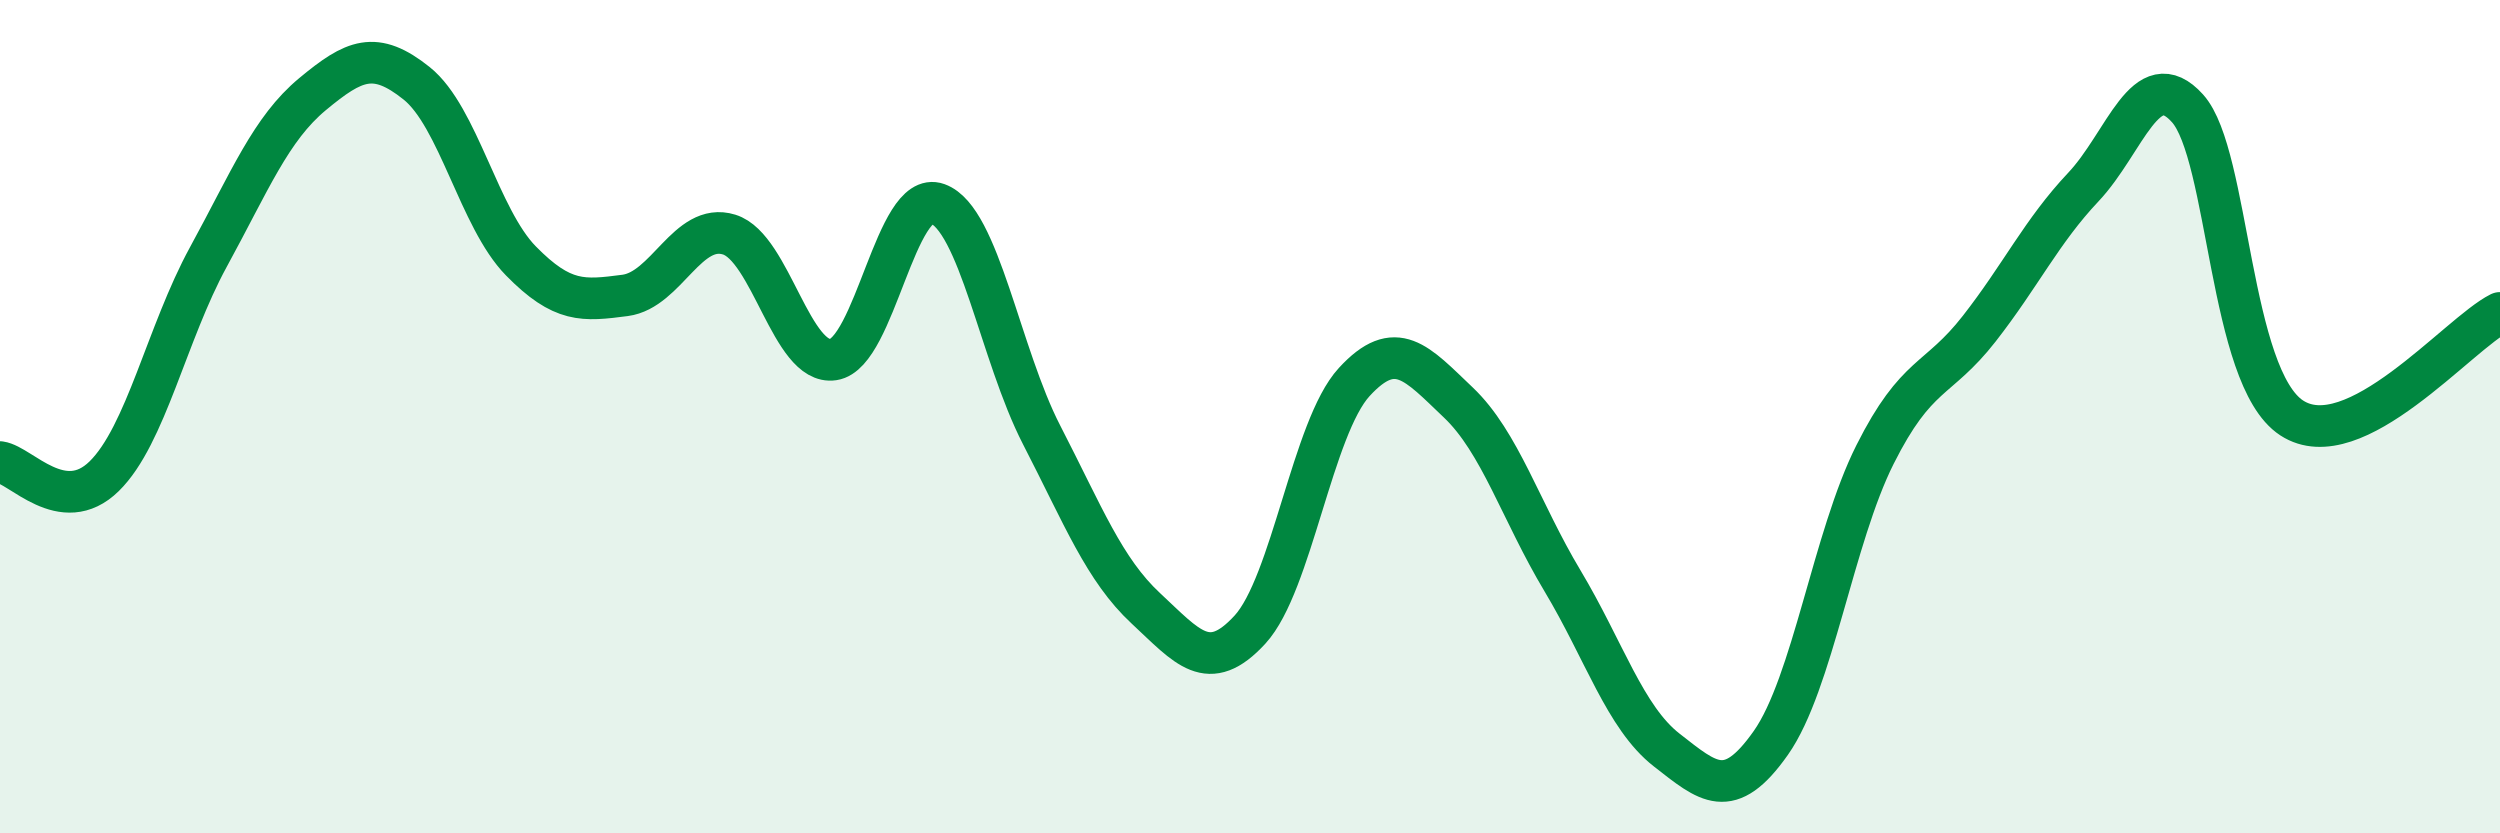
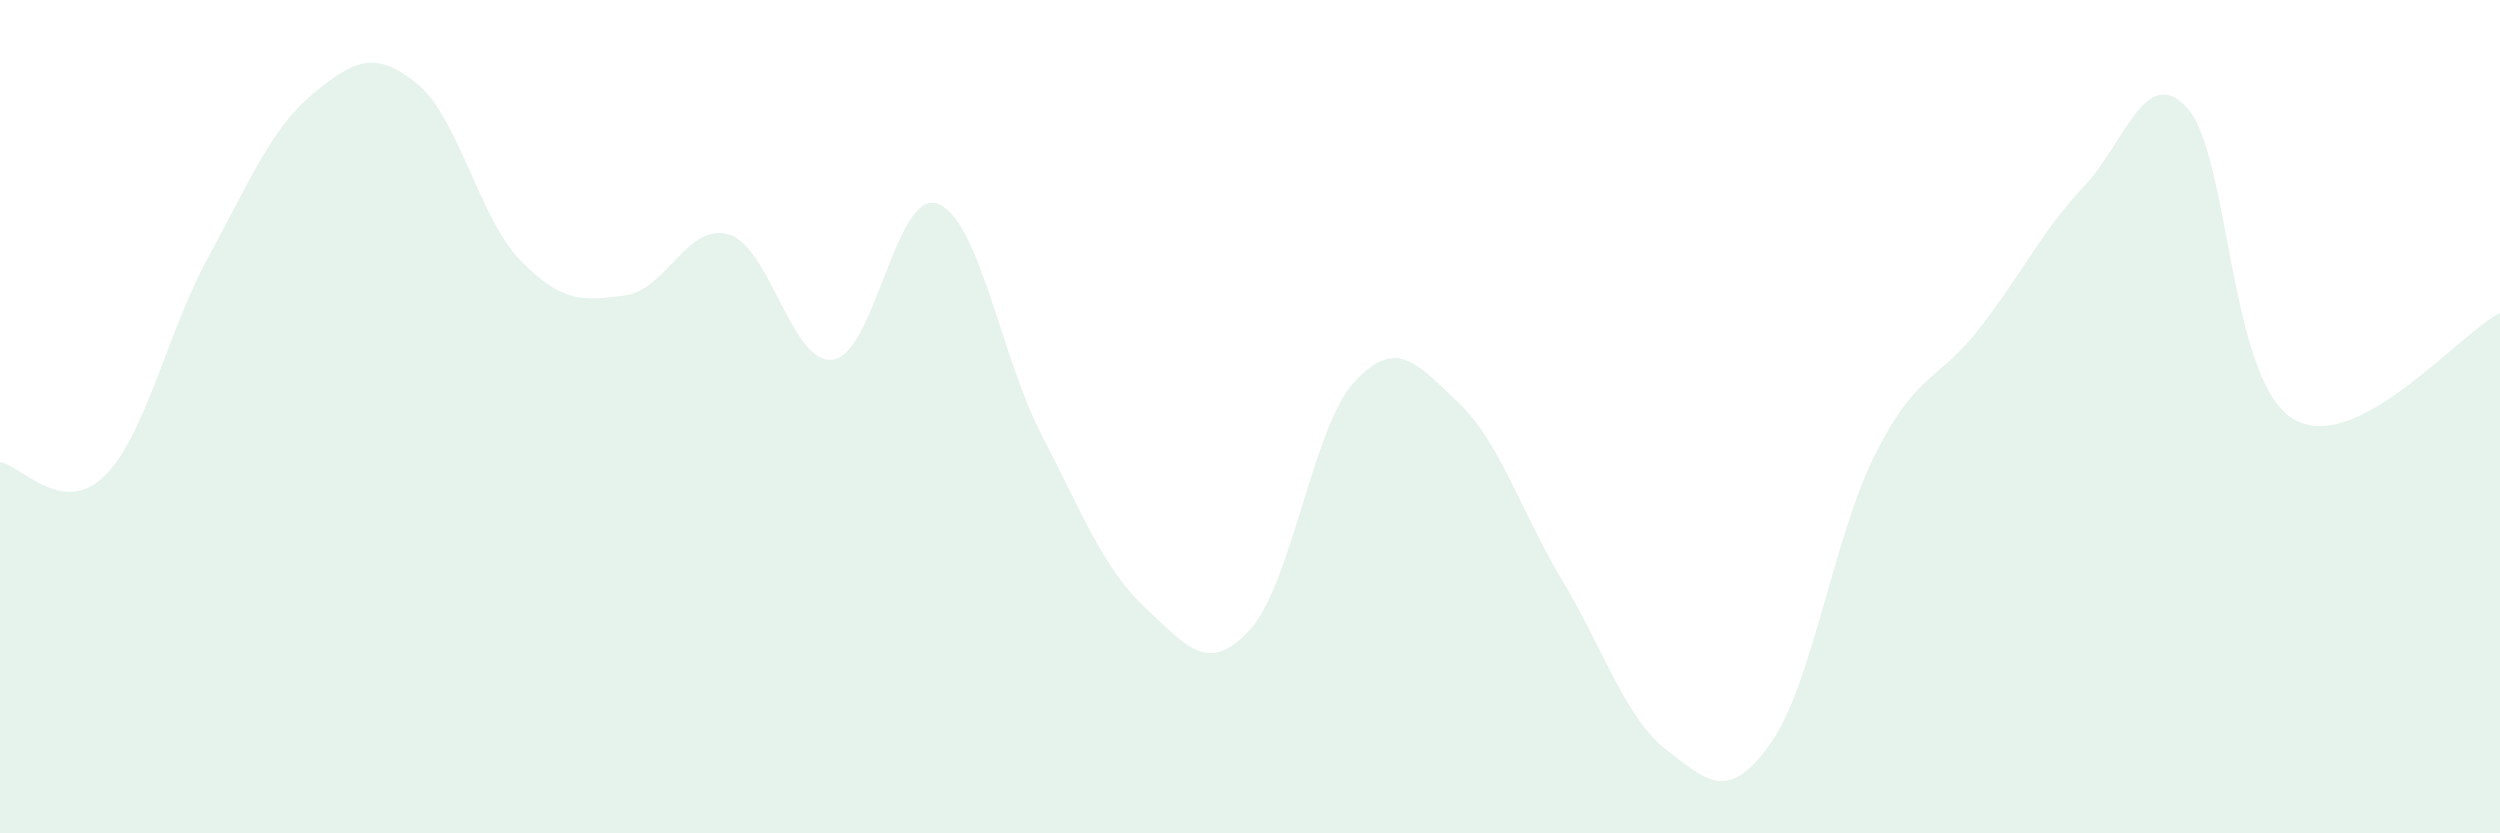
<svg xmlns="http://www.w3.org/2000/svg" width="60" height="20" viewBox="0 0 60 20">
  <path d="M 0,11.09 C 0.5,11.16 1.5,12.41 2.5,11.43 C 3.5,10.45 4,8 5,6.17 C 6,4.34 6.5,3.09 7.5,2.26 C 8.5,1.43 9,1.2 10,2 C 11,2.8 11.5,5.24 12.5,6.26 C 13.5,7.28 14,7.22 15,7.09 C 16,6.96 16.5,5.32 17.5,5.63 C 18.5,5.94 19,8.78 20,8.63 C 21,8.48 21.5,4.53 22.5,4.89 C 23.5,5.25 24,8.5 25,10.44 C 26,12.38 26.5,13.67 27.5,14.6 C 28.5,15.53 29,16.2 30,15.11 C 31,14.02 31.5,10.26 32.5,9.17 C 33.5,8.08 34,8.71 35,9.66 C 36,10.61 36.5,12.27 37.5,13.94 C 38.5,15.61 39,17.22 40,18 C 41,18.78 41.5,19.25 42.5,17.83 C 43.5,16.41 44,12.9 45,10.91 C 46,8.92 46.5,9.17 47.5,7.89 C 48.5,6.61 49,5.55 50,4.49 C 51,3.43 51.5,1.49 52.5,2.6 C 53.5,3.71 53.5,9.05 55,10.03 C 56.5,11.01 59,8.01 60,7.51L60 20L0 20Z" fill="#008740" opacity="0.1" stroke-linecap="round" stroke-linejoin="round" />
-   <path d="M 0,11.09 C 0.5,11.16 1.5,12.41 2.5,11.43 C 3.5,10.45 4,8 5,6.17 C 6,4.34 6.5,3.09 7.5,2.26 C 8.5,1.43 9,1.2 10,2 C 11,2.8 11.5,5.24 12.5,6.26 C 13.5,7.28 14,7.22 15,7.09 C 16,6.96 16.5,5.32 17.5,5.63 C 18.5,5.94 19,8.78 20,8.63 C 21,8.48 21.5,4.53 22.5,4.89 C 23.5,5.25 24,8.5 25,10.44 C 26,12.38 26.5,13.67 27.5,14.6 C 28.5,15.53 29,16.2 30,15.11 C 31,14.02 31.5,10.26 32.5,9.17 C 33.5,8.08 34,8.71 35,9.66 C 36,10.61 36.5,12.27 37.5,13.94 C 38.5,15.61 39,17.22 40,18 C 41,18.78 41.5,19.25 42.5,17.83 C 43.5,16.41 44,12.9 45,10.91 C 46,8.92 46.5,9.17 47.5,7.89 C 48.5,6.61 49,5.55 50,4.49 C 51,3.43 51.5,1.49 52.5,2.6 C 53.5,3.71 53.5,9.05 55,10.03 C 56.5,11.01 59,8.01 60,7.51" stroke="#008740" stroke-width="1" fill="none" stroke-linecap="round" stroke-linejoin="round" />
</svg>